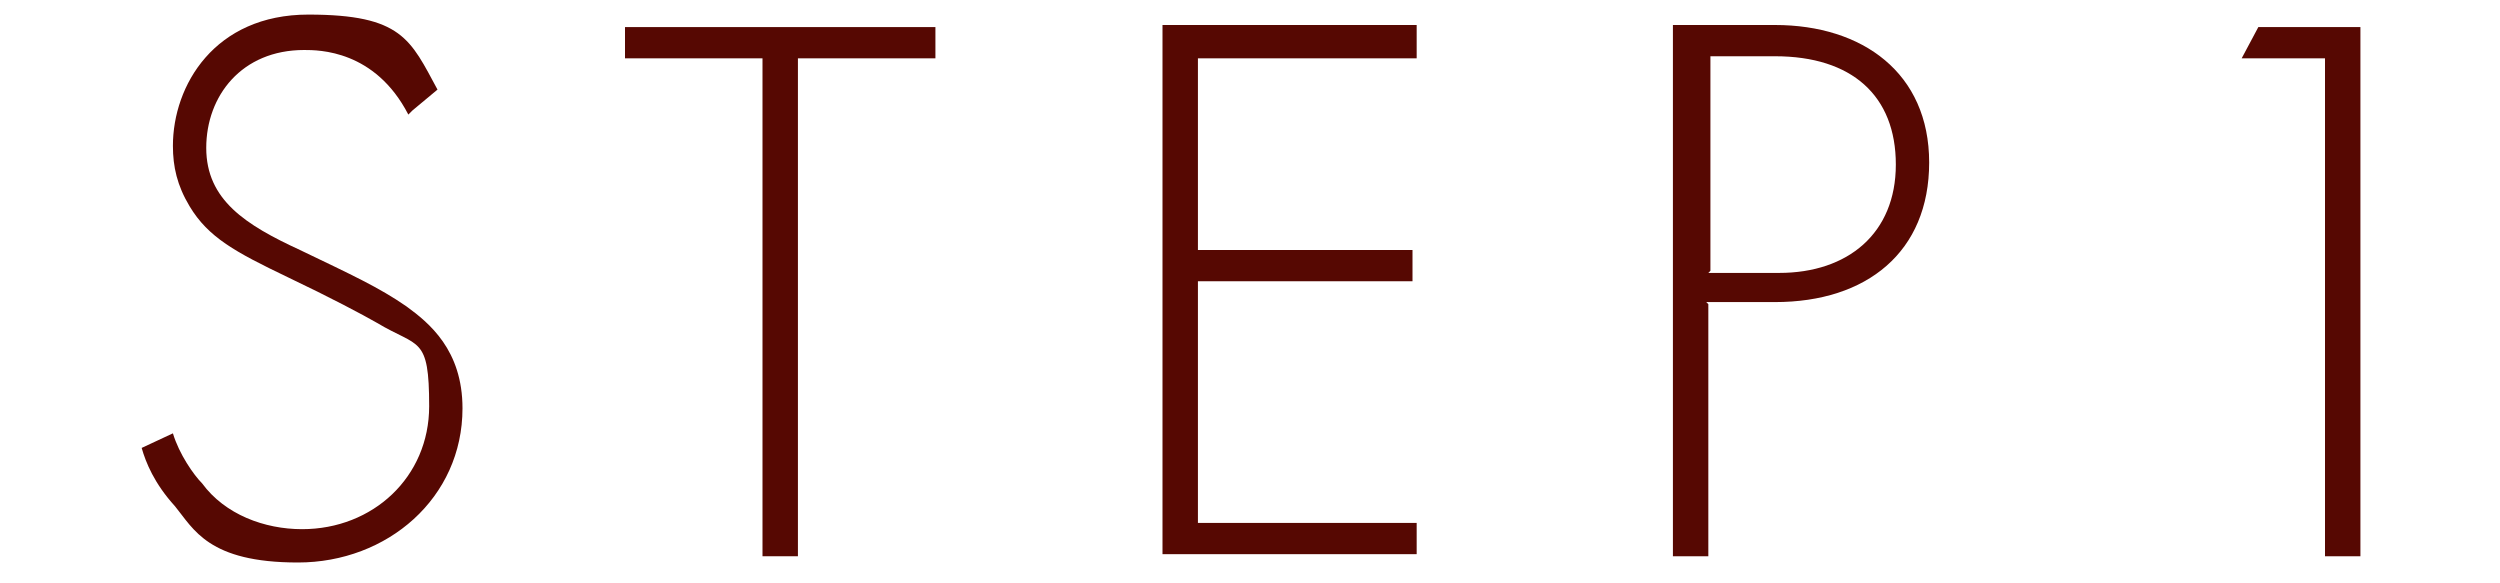
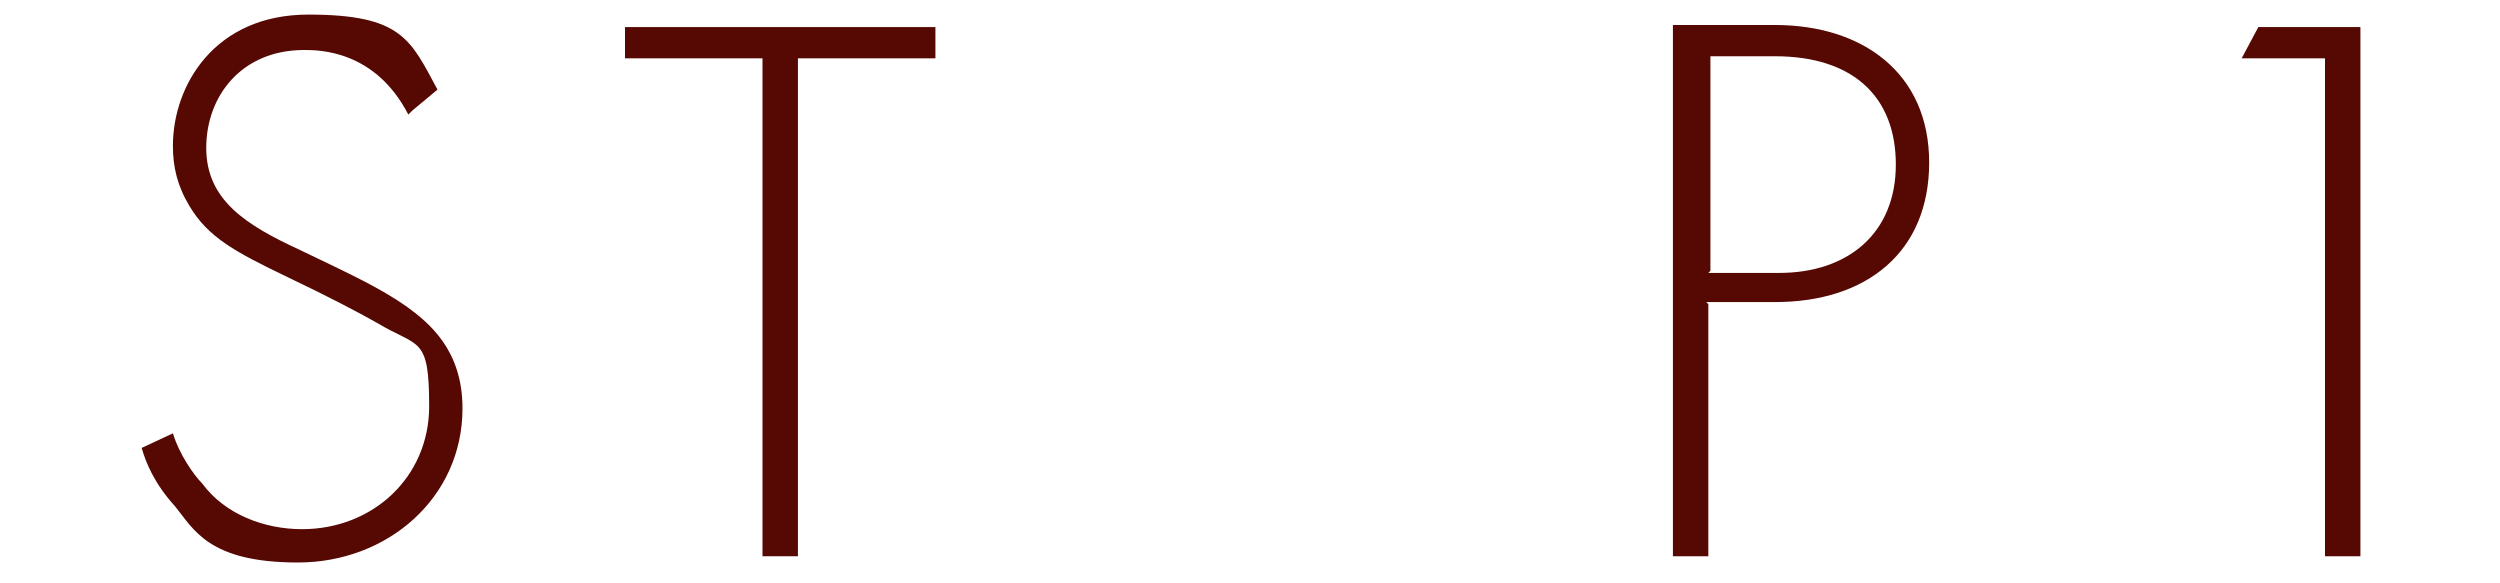
<svg xmlns="http://www.w3.org/2000/svg" viewBox="0 0 120 28">
  <g fill="#560802">
    <path d="m19.6 5.5c-1.6-3.1-4.3-3.1-5-3.1-3 0-4.7 2.2-4.7 4.7s1.9 3.7 4.5 4.9c2.5 1.2 3.8 1.8 5.1 2.7 1.1.8 2.7 2.1 2.7 4.9 0 4.3-3.6 7.4-7.9 7.4s-5-1.6-5.9-2.7c-1-1.1-1.4-2.1-1.6-2.8l1.5-.7c.3 1 1 2 1.4 2.4 1.1 1.5 3 2.2 4.8 2.2 3.4 0 6.1-2.5 6.1-5.9s-.5-2.8-2.5-4c-.7-.4-2.2-1.2-4.3-2.2-2.5-1.2-3.8-1.9-4.7-3.4-.6-1-.8-1.9-.8-2.9 0-2.9 2-6.3 6.5-6.3s4.9 1.2 6.2 3.6l-1.2 1z" />
    <path d="m38.3 2.8v23.9h-1.7v-23.9h-6.6v-1.5h14.9v1.5z" />
-     <path d="m68 2.8h-10.5v9.2h10.3v1.5h-10.3v11.6h10.5v1.5h-12.2v-25.4h12.2v1.5z" />
    <path d="m82 14.6v12.1h-1.7v-25.5h4.9c4.2 0 7.4 2.3 7.4 6.6s-3 6.7-7.4 6.7h-3.3zm0-1.5h3.4c3.3 0 5.6-1.9 5.6-5.2s-2.1-5.2-5.8-5.2h-3.1v10.3z" />
    <path d="m111.6 2.8h-4l.8-1.5h4.9v25.4h-1.7z" />
  </g>
</svg>